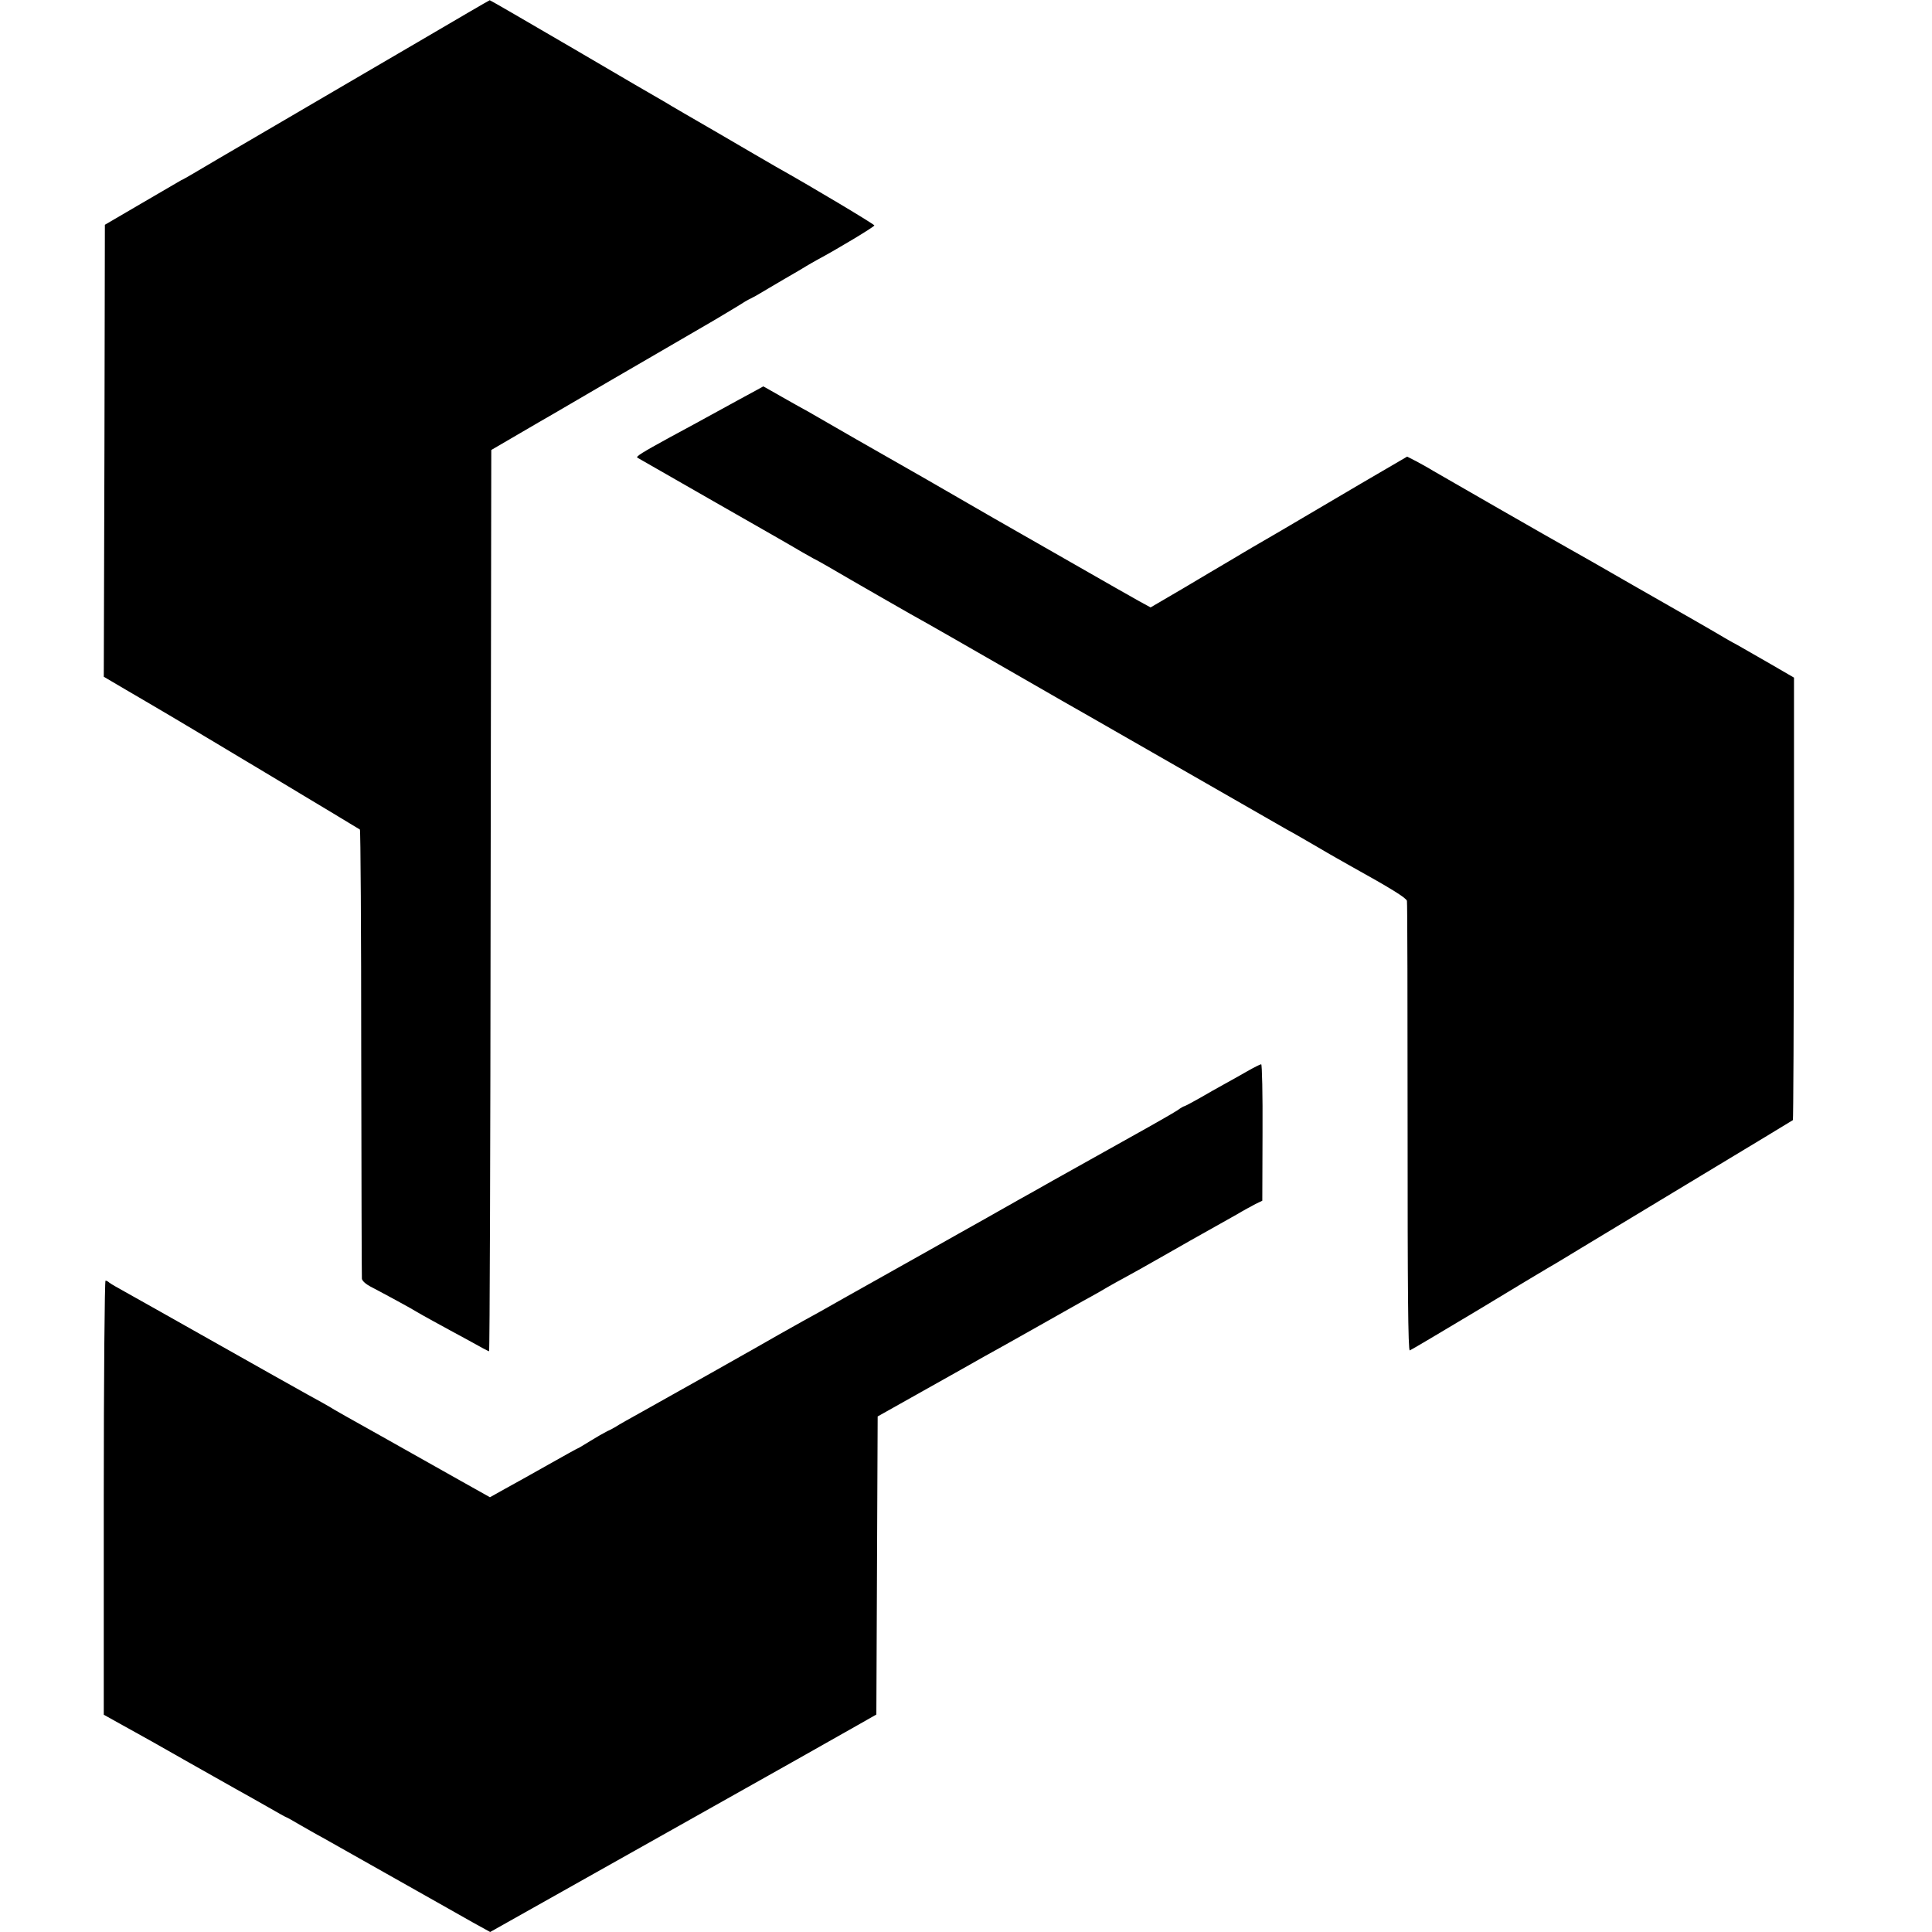
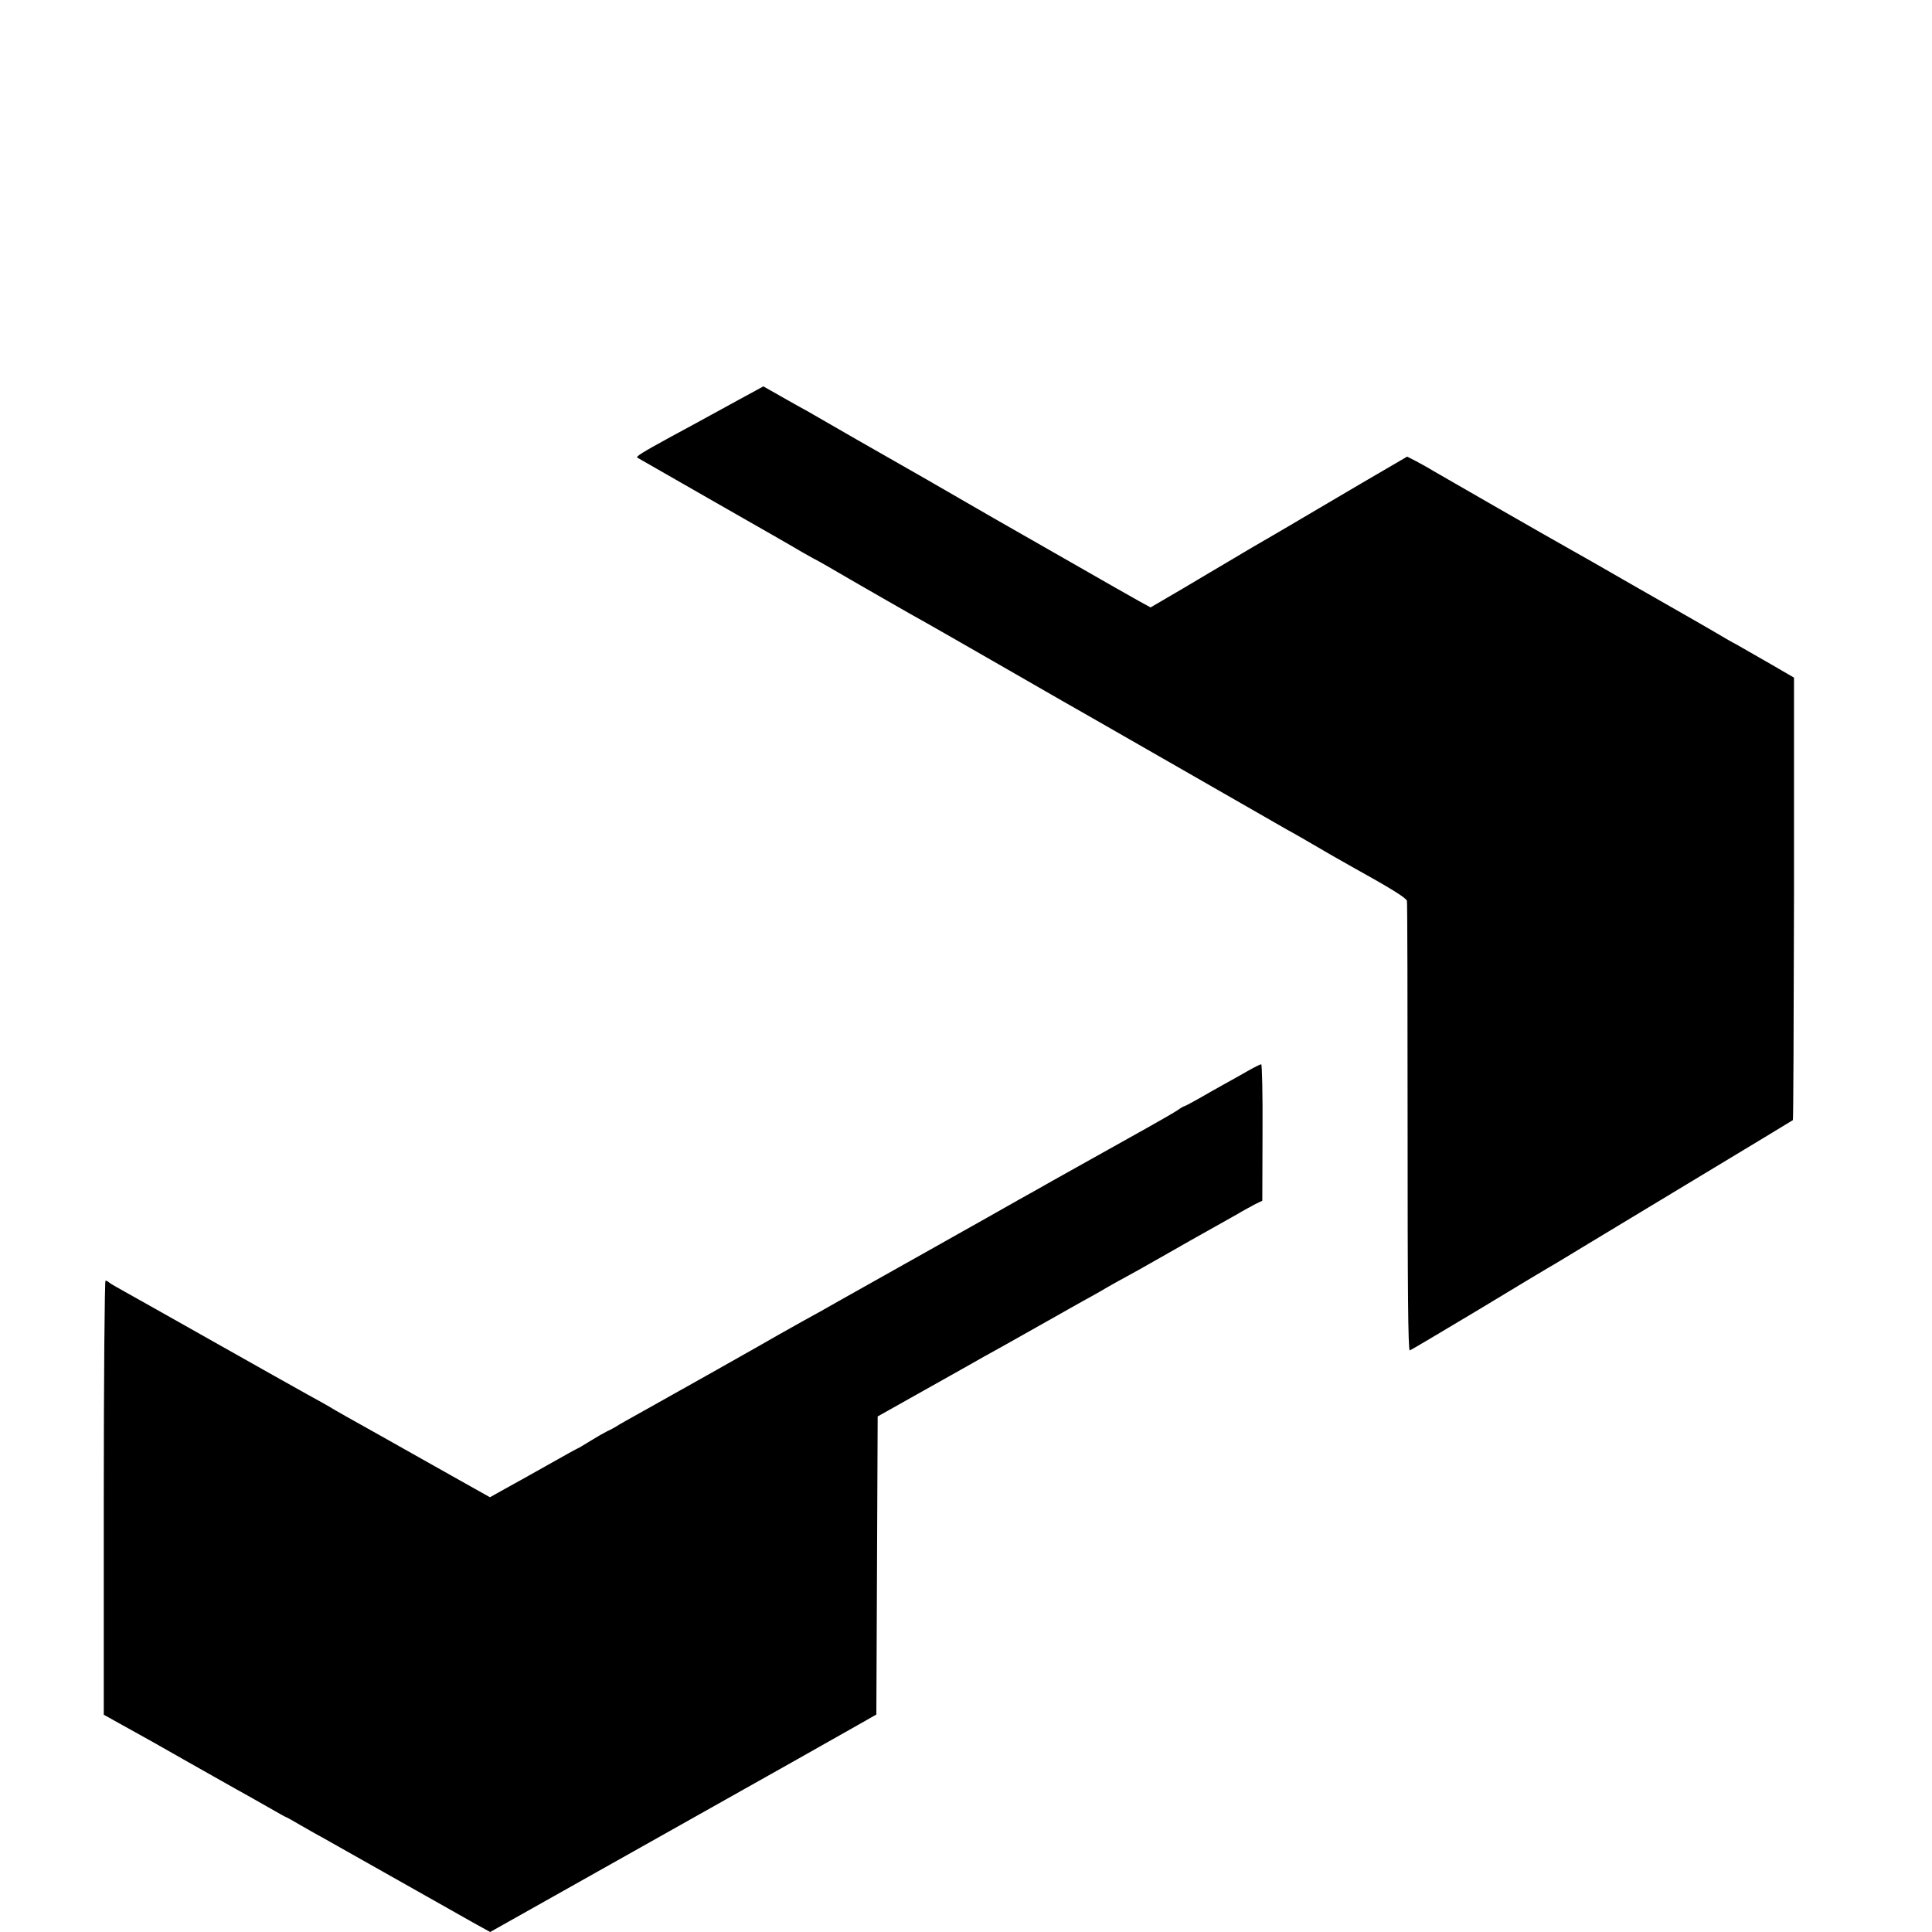
<svg xmlns="http://www.w3.org/2000/svg" version="1.0" width="875pt" height="875pt" viewBox="0 0 875 875" preserveAspectRatio="xMidYMid meet">
  <g transform="translate(0,875) scale(0.1,-0.1)" fill="#000000" stroke="none">
-     <path d="M1890 8558 c-179 -104 -473 -277 -655 -383 -181 -106 -346 -202 -365 -214 -19 -11 -41 -24 -49 -27 -7 -4 -88 -51 -180 -105 l-166 -97 -2 -1024 -3 -1023 102 -60 c56 -33 122 -71 145 -85 82 -47 908 -543 913 -547 3 -3 6 -458 6 -1011 1 -554 2 -1014 3 -1023 1 -10 18 -25 39 -36 56 -29 196 -105 207 -113 6 -4 42 -24 80 -45 39 -21 109 -60 158 -86 48 -27 89 -49 92 -49 3 0 6 918 7 2041 l3 2041 120 70 c66 39 136 79 155 90 19 11 76 44 125 73 50 29 106 62 125 73 19 11 114 66 210 122 96 56 218 127 270 157 52 31 106 63 120 72 14 9 36 23 50 29 14 7 34 18 45 25 11 7 58 34 105 62 47 27 93 54 102 60 9 5 30 18 47 27 97 52 261 151 261 157 0 5 -273 169 -446 266 -29 17 -147 85 -261 152 -114 66 -223 129 -240 140 -18 10 -204 118 -413 241 -209 122 -381 222 -382 221 -2 0 -149 -86 -328 -191z" />
    <path d="M3345 6939 c-197 -108 -239 -131 -310 -169 -128 -70 -157 -88 -148 -93 4 -2 166 -95 358 -205 193 -110 366 -209 385 -221 19 -11 44 -25 55 -31 11 -5 41 -22 67 -37 85 -50 412 -238 443 -254 16 -9 181 -103 365 -209 184 -106 353 -203 375 -215 22 -13 222 -127 445 -255 223 -128 425 -244 450 -258 25 -13 88 -50 140 -80 52 -31 120 -69 150 -86 184 -102 249 -143 252 -156 2 -8 3 -471 3 -1028 0 -728 2 -1011 10 -1008 6 2 144 84 306 181 162 98 308 186 324 195 17 9 84 50 150 90 66 40 307 185 535 323 228 137 417 252 420 254 2 2 4 454 5 1004 l0 1000 -105 61 c-58 33 -125 72 -150 86 -25 13 -72 40 -105 60 -33 19 -73 42 -90 52 -16 9 -142 81 -280 160 -137 79 -263 151 -280 160 -102 57 -558 319 -625 358 -19 12 -54 31 -76 43 l-41 21 -209 -122 c-115 -68 -221 -130 -236 -139 -35 -21 -224 -132 -258 -151 -15 -9 -58 -34 -96 -57 -38 -22 -135 -80 -216 -128 l-147 -86 -53 29 c-29 16 -159 90 -288 164 -129 74 -255 146 -280 160 -25 14 -133 76 -240 138 -107 62 -215 124 -240 138 -87 49 -392 224 -424 243 -17 10 -38 22 -46 26 -8 4 -52 29 -98 55 -46 26 -84 48 -85 48 -1 -1 -51 -28 -112 -61z" />
    <path d="M5650 3899 c-30 -17 -77 -44 -105 -59 -27 -15 -79 -44 -113 -64 -35 -20 -66 -36 -68 -36 -3 0 -17 -8 -32 -19 -15 -10 -109 -64 -210 -120 -229 -128 -241 -135 -354 -198 -51 -29 -120 -68 -153 -86 -33 -19 -97 -55 -143 -81 -45 -25 -104 -58 -130 -73 -50 -28 -89 -50 -149 -84 -21 -12 -76 -43 -123 -69 -47 -26 -152 -86 -235 -132 -82 -47 -172 -97 -200 -112 -80 -45 -136 -76 -205 -116 -70 -40 -322 -182 -510 -287 -63 -35 -122 -68 -130 -74 -8 -5 -26 -15 -40 -21 -14 -7 -49 -27 -78 -45 -29 -18 -54 -33 -56 -33 -2 0 -61 -33 -132 -73 -71 -40 -160 -90 -197 -110 l-68 -38 -132 74 c-73 41 -233 131 -357 201 -124 69 -232 130 -240 136 -8 5 -51 29 -95 53 -44 24 -235 132 -425 239 -190 107 -372 210 -405 228 -33 18 -64 36 -70 41 -5 5 -13 9 -17 9 -4 0 -8 -442 -8 -983 l0 -983 88 -49 c123 -68 130 -72 297 -167 83 -47 177 -100 209 -118 33 -18 98 -55 144 -81 47 -27 86 -49 88 -49 2 0 29 -15 61 -34 32 -18 78 -45 103 -58 25 -14 151 -85 280 -158 129 -73 255 -144 280 -158 25 -14 80 -45 122 -69 l78 -43 802 451 c442 248 835 470 875 493 l72 41 3 675 3 675 210 118 c116 65 237 133 270 152 33 18 146 81 250 140 105 59 210 119 235 132 25 14 59 33 75 43 17 10 57 32 90 50 33 18 76 42 95 53 19 11 105 59 190 108 85 48 180 101 210 118 30 18 69 39 86 48 l31 15 1 309 c1 170 -2 309 -6 309 -4 0 -32 -14 -62 -31z" />
  </g>
</svg>